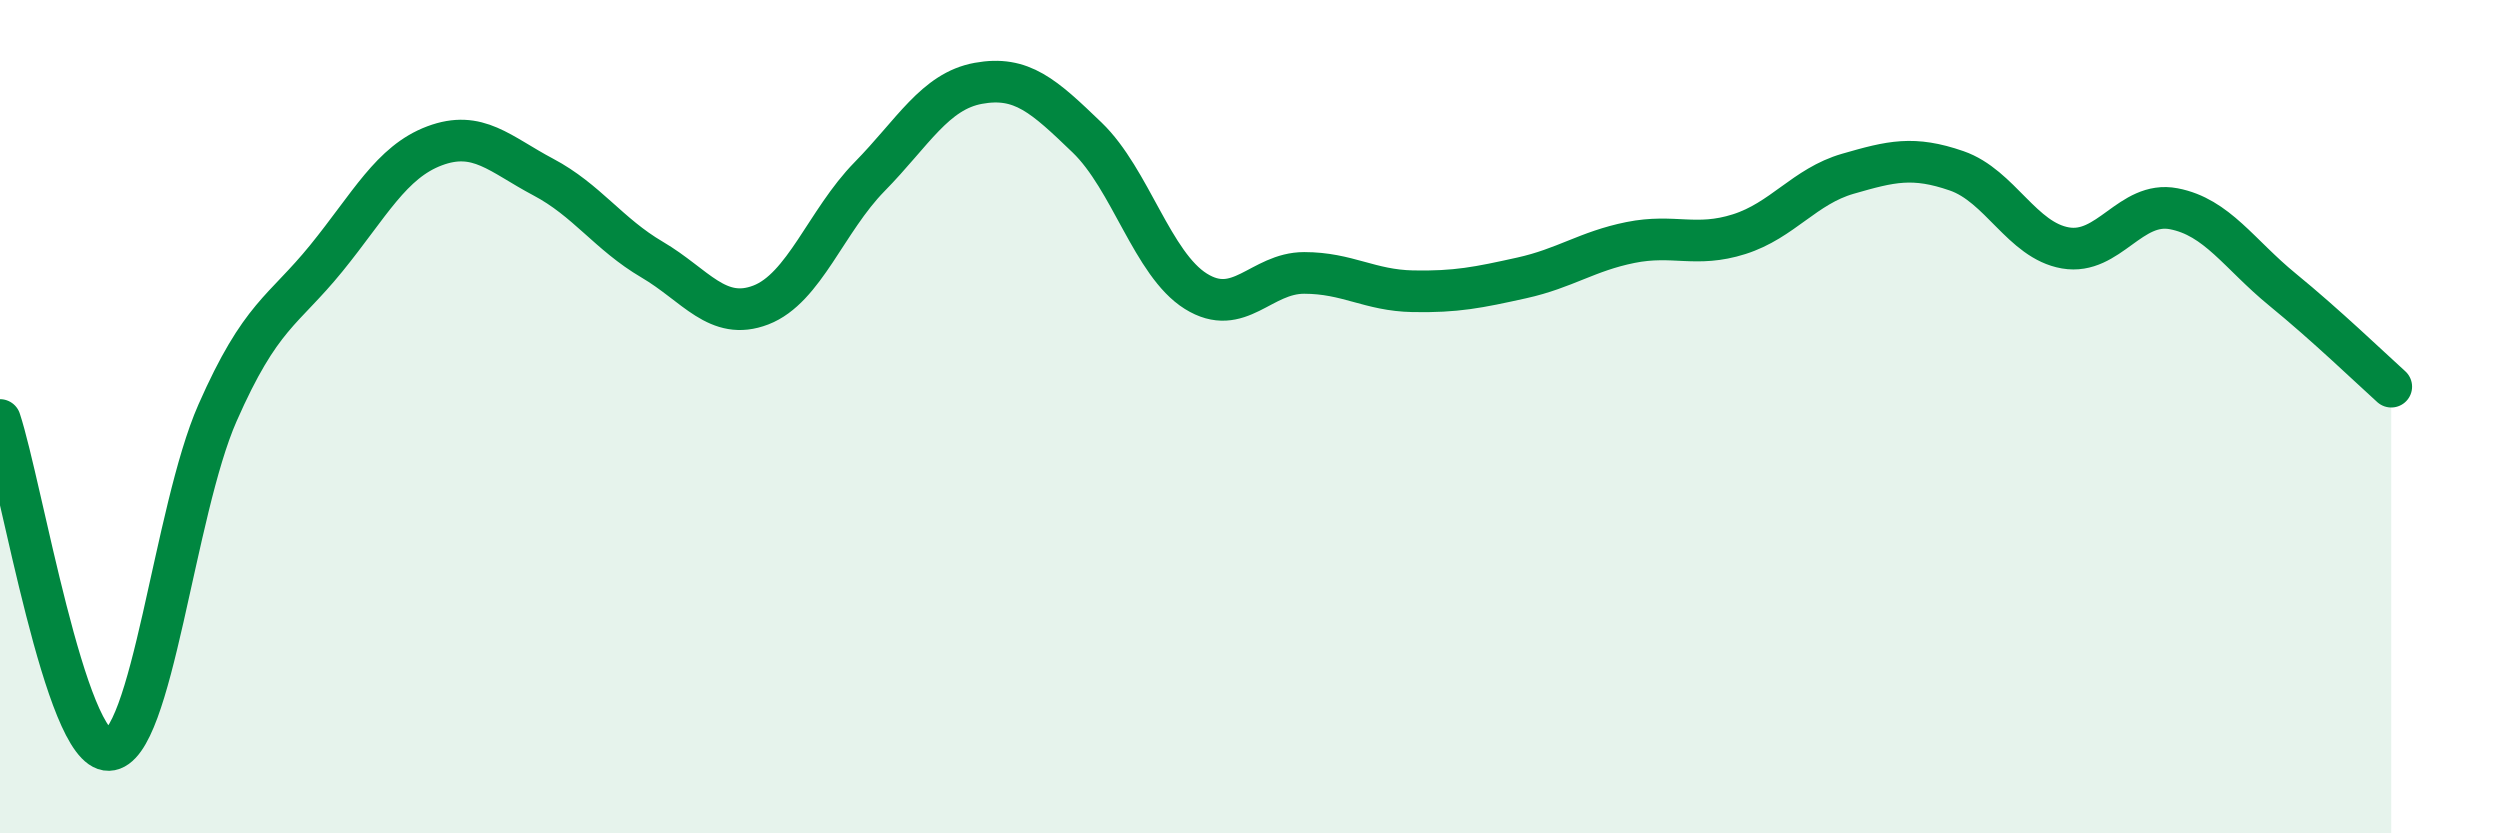
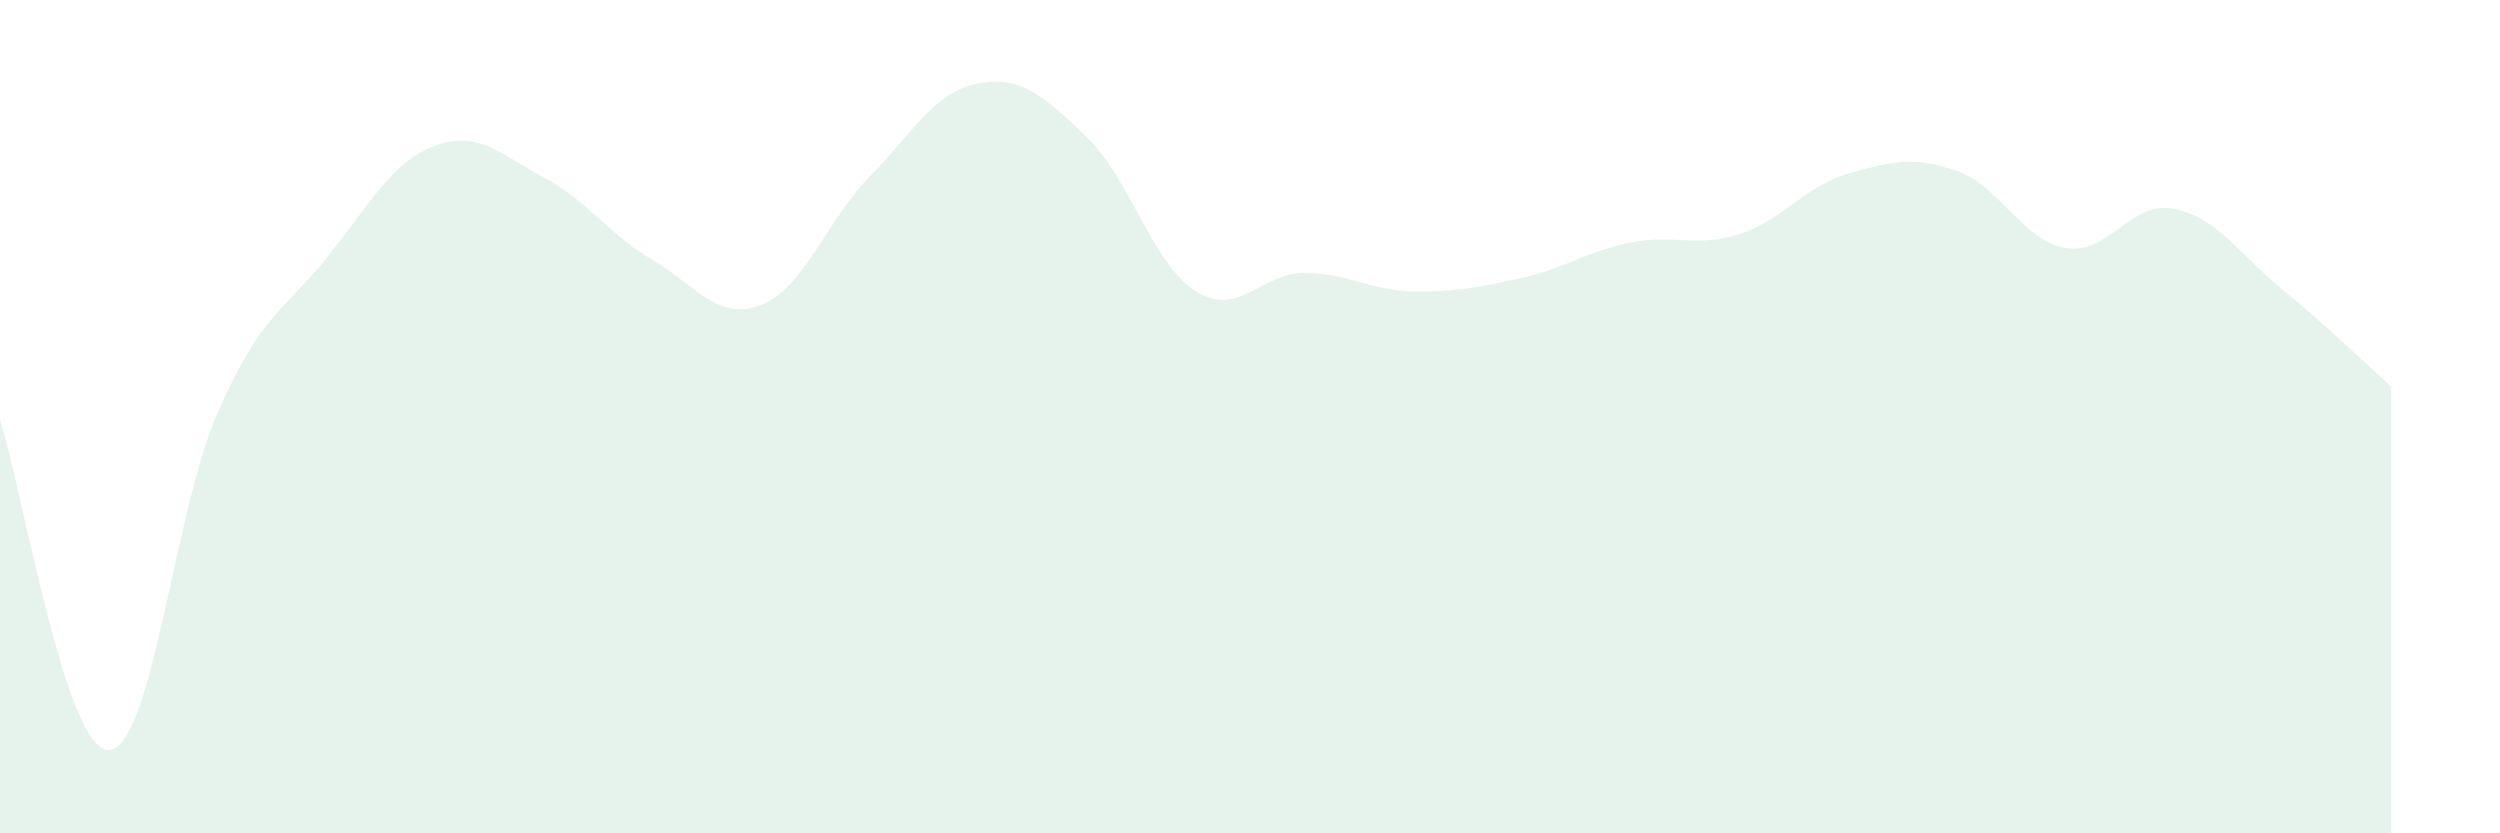
<svg xmlns="http://www.w3.org/2000/svg" width="60" height="20" viewBox="0 0 60 20">
  <path d="M 0,10.08 C 0.52,11.66 1.57,18.03 2.61,18 C 3.65,17.97 4.18,12.27 5.22,9.91 C 6.26,7.55 6.79,7.48 7.83,6.2 C 8.87,4.92 9.39,3.89 10.43,3.5 C 11.47,3.11 12,3.7 13.04,4.25 C 14.08,4.8 14.61,5.62 15.65,6.23 C 16.69,6.84 17.22,7.72 18.26,7.32 C 19.3,6.92 19.83,5.3 20.87,4.24 C 21.91,3.18 22.44,2.19 23.48,2 C 24.52,1.81 25.05,2.3 26.09,3.3 C 27.13,4.3 27.66,6.34 28.7,6.99 C 29.74,7.64 30.26,6.55 31.3,6.55 C 32.34,6.55 32.87,6.97 33.91,6.99 C 34.95,7.01 35.48,6.9 36.52,6.67 C 37.56,6.44 38.09,6.03 39.13,5.82 C 40.17,5.61 40.7,5.95 41.74,5.62 C 42.78,5.29 43.31,4.47 44.35,4.17 C 45.39,3.87 45.92,3.74 46.96,4.1 C 48,4.46 48.53,5.77 49.57,5.95 C 50.61,6.13 51.13,4.81 52.17,5.01 C 53.21,5.21 53.74,6.1 54.78,6.95 C 55.82,7.8 56.87,8.81 57.39,9.28L57.39 20L0 20Z" fill="#008740" opacity="0.1" stroke-linecap="round" stroke-linejoin="round" />
-   <path d="M 0,10.08 C 0.52,11.66 1.57,18.03 2.61,18 C 3.65,17.97 4.18,12.27 5.22,9.91 C 6.26,7.55 6.79,7.48 7.83,6.2 C 8.87,4.92 9.39,3.89 10.43,3.5 C 11.47,3.11 12,3.7 13.04,4.25 C 14.08,4.8 14.61,5.62 15.65,6.23 C 16.69,6.84 17.22,7.72 18.26,7.32 C 19.3,6.92 19.83,5.3 20.87,4.24 C 21.91,3.18 22.44,2.19 23.48,2 C 24.52,1.81 25.05,2.3 26.09,3.3 C 27.13,4.3 27.66,6.34 28.7,6.99 C 29.74,7.64 30.26,6.55 31.3,6.55 C 32.34,6.55 32.87,6.97 33.91,6.99 C 34.95,7.01 35.48,6.9 36.52,6.67 C 37.56,6.44 38.09,6.03 39.13,5.82 C 40.17,5.61 40.7,5.95 41.74,5.62 C 42.78,5.29 43.31,4.47 44.35,4.17 C 45.39,3.87 45.92,3.74 46.96,4.1 C 48,4.46 48.53,5.77 49.57,5.95 C 50.61,6.13 51.13,4.81 52.17,5.01 C 53.21,5.21 53.74,6.1 54.78,6.95 C 55.82,7.8 56.87,8.81 57.39,9.28" stroke="#008740" stroke-width="1" fill="none" stroke-linecap="round" stroke-linejoin="round" />
</svg>